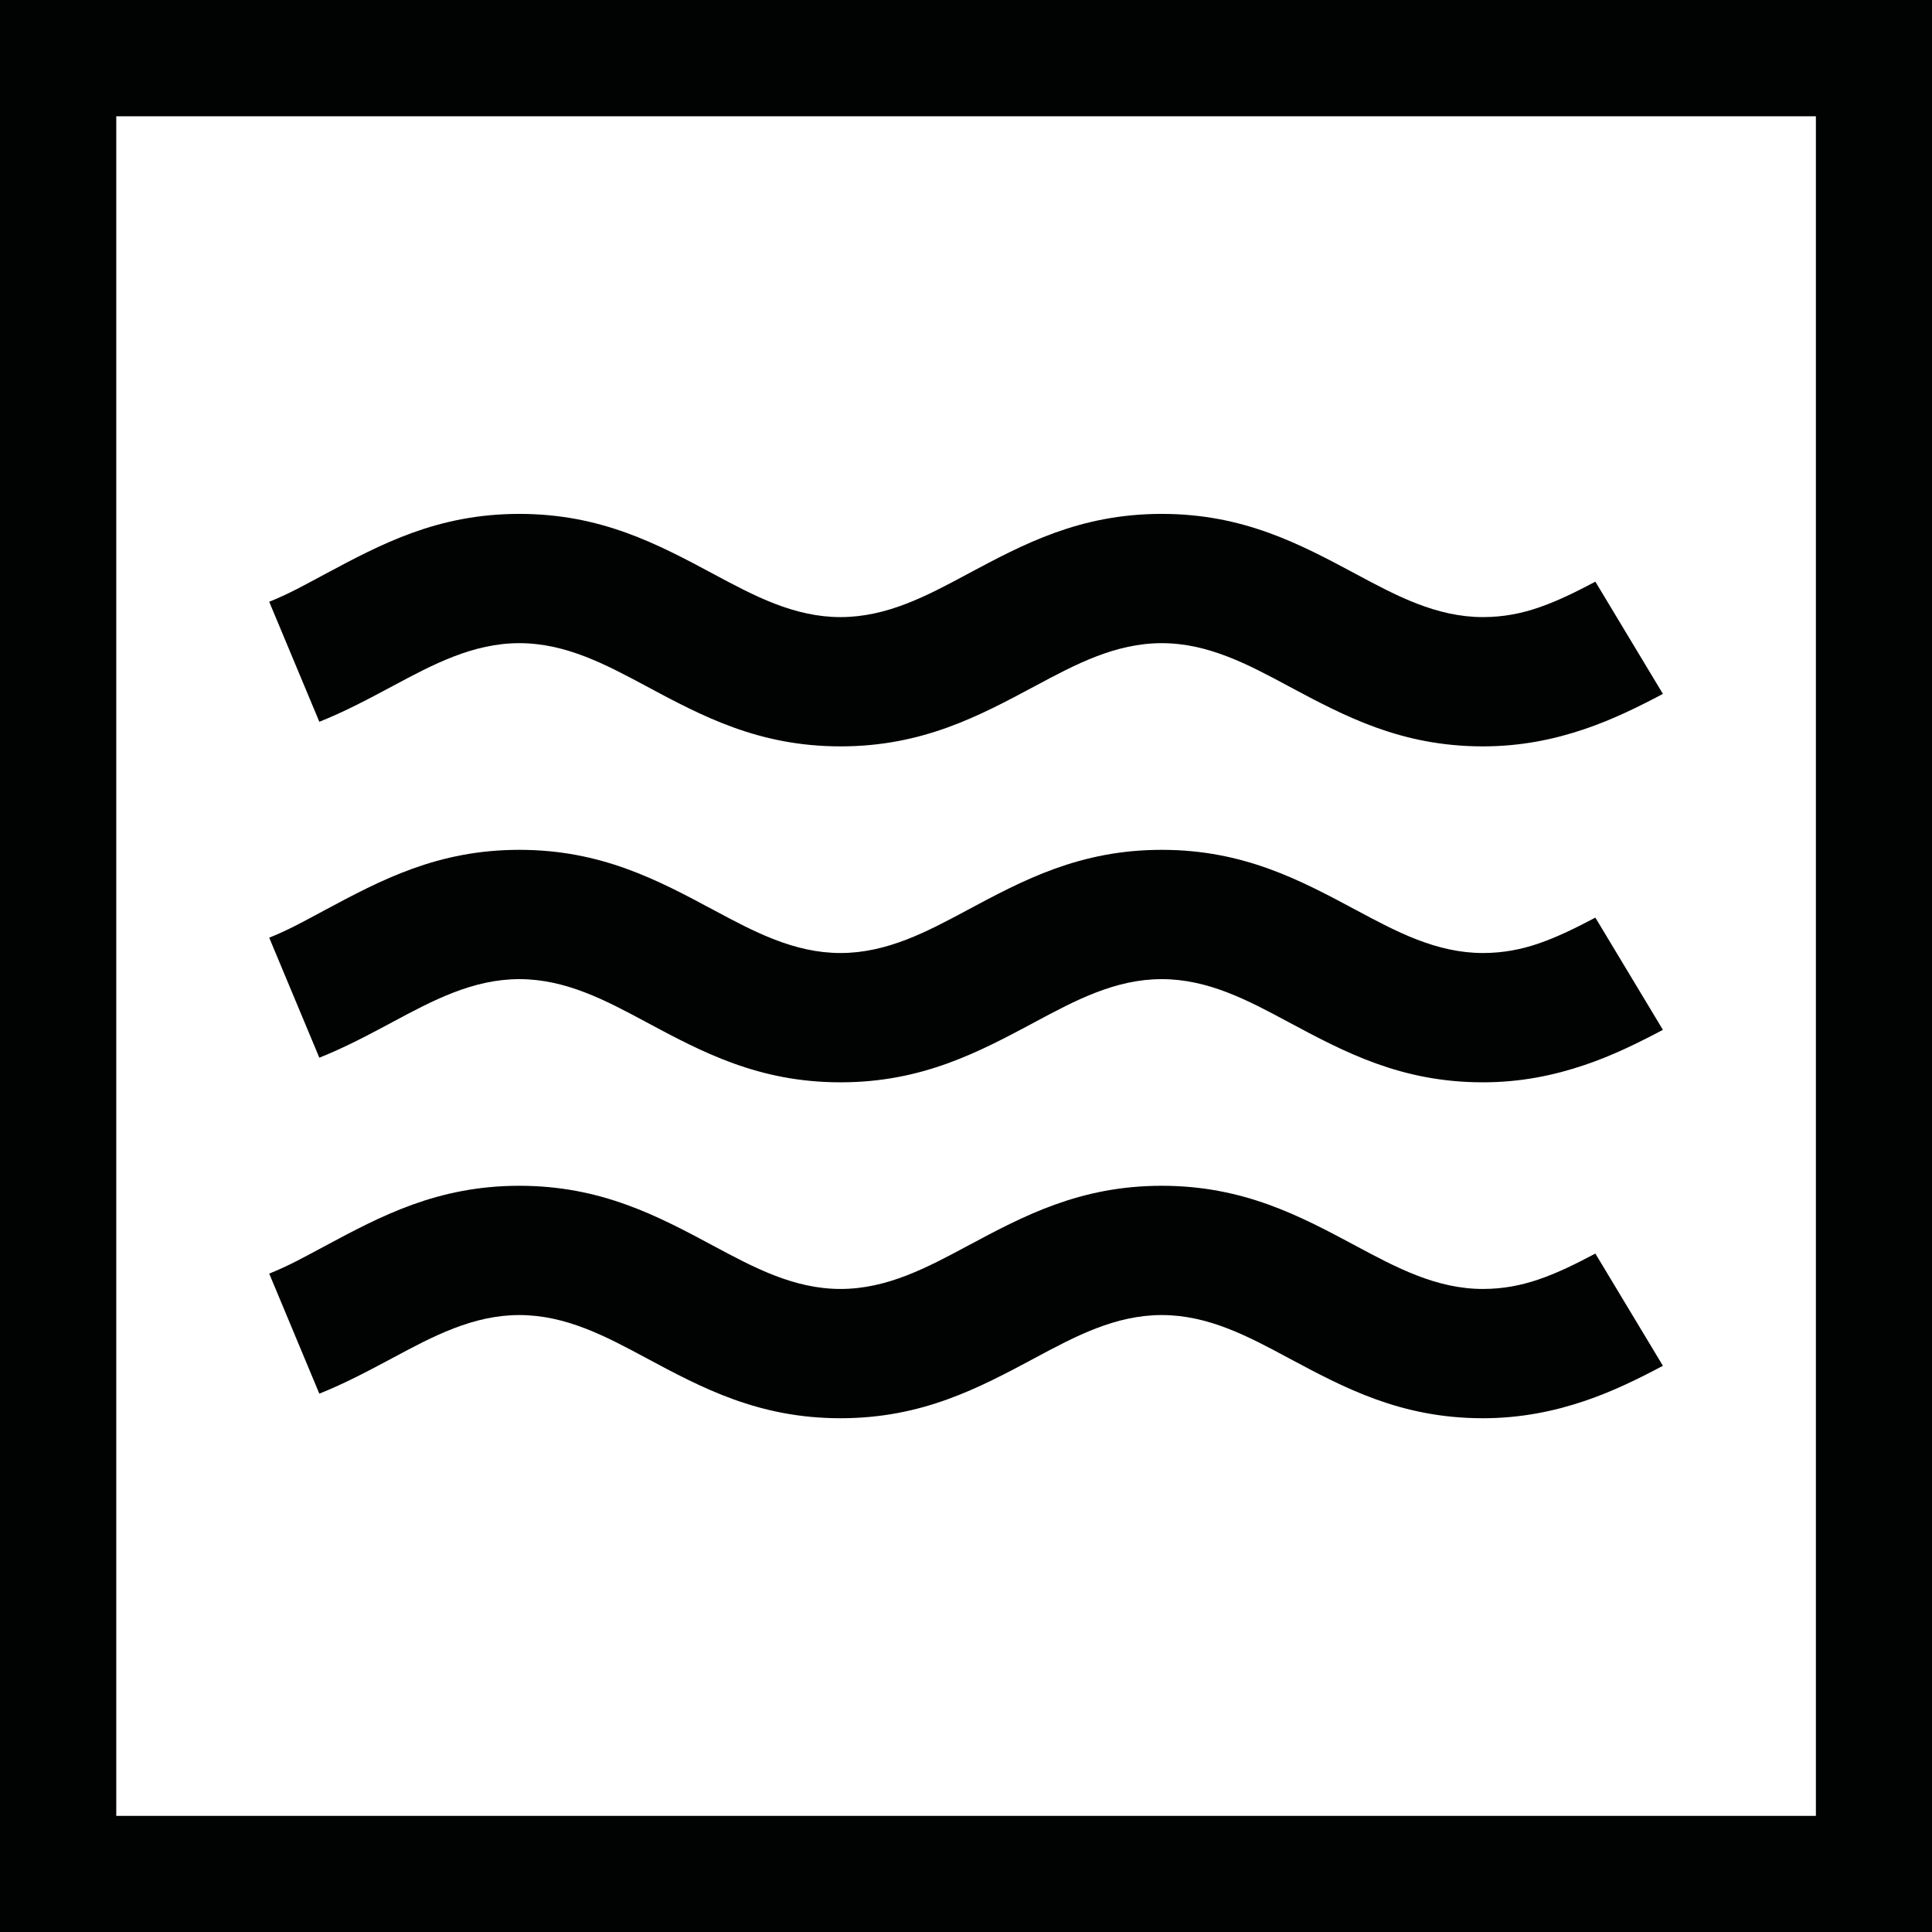
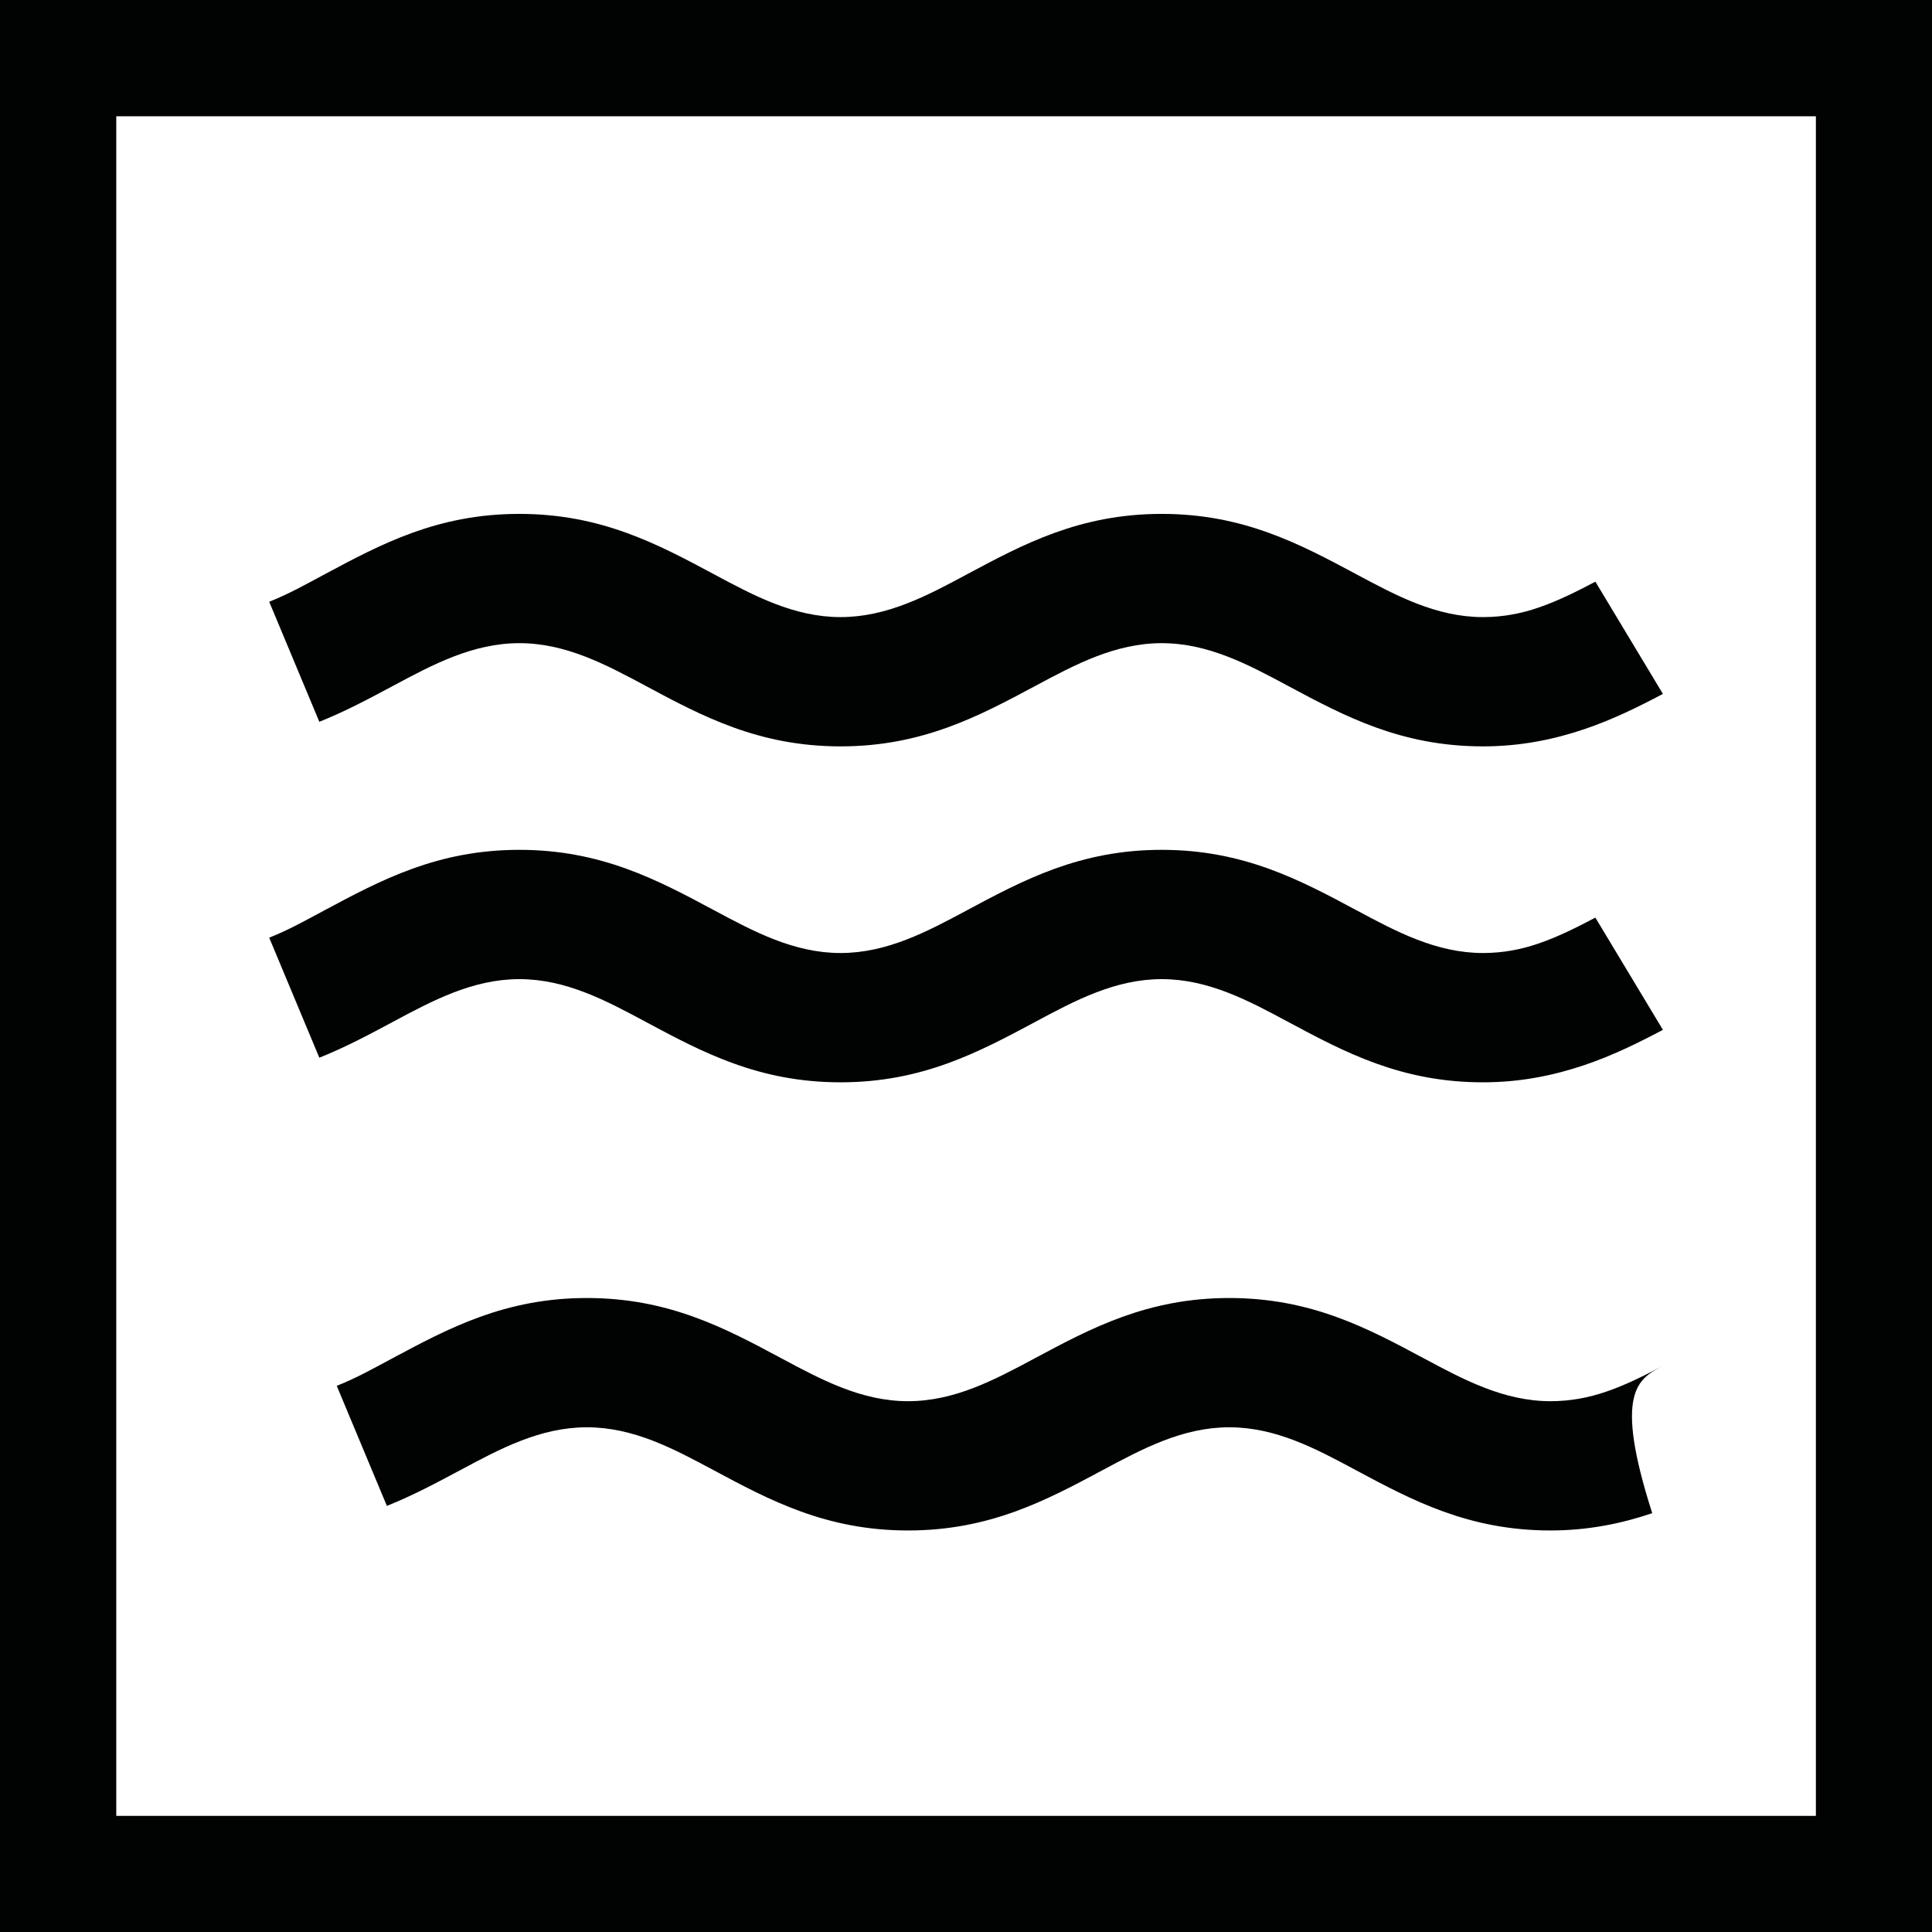
<svg xmlns="http://www.w3.org/2000/svg" version="1.1" id="Livello_1" x="0px" y="0px" width="75.74px" height="75.74px" viewBox="0 0 75.74 75.74" xml:space="preserve">
-   <path fill-rule="evenodd" clip-rule="evenodd" fill="#010202" d="M75.744,0v75.746c-25.248,0-50.496,0-75.744,0V0 C25.249,0,50.496,0,75.744,0L75.744,0z M65.191,27.203l-2.648-4.4c-0.742,0.392-1.486,0.765-2.244,1.021 c-0.656,0.225-1.365,0.368-2.164,0.368c-1.826,0-3.395-0.839-4.961-1.679c-2.209-1.182-4.42-2.367-7.631-2.367 s-5.422,1.184-7.631,2.367c-1.565,0.84-3.132,1.679-4.96,1.679s-3.395-0.839-4.961-1.679c-2.208-1.182-4.42-2.367-7.631-2.367 c-3.21,0-5.421,1.184-7.631,2.367c-0.767,0.41-1.387,0.763-2.175,1.078l1.965,4.705c1.023-0.408,1.953-0.907,2.881-1.404 c1.566-0.838,3.134-1.678,4.96-1.678c1.828,0,3.395,0.84,4.961,1.679c2.209,1.183,4.419,2.367,7.631,2.367 c3.211,0,5.422-1.185,7.63-2.367c1.566-0.839,3.135-1.679,4.961-1.679c1.828,0,3.395,0.84,4.959,1.679 c2.211,1.183,4.422,2.367,7.633,2.367c1.471,0,2.775-0.267,3.99-0.679C63.24,28.202,64.229,27.711,65.191,27.203L65.191,27.203z M65.191,53.543l-2.648-4.4c-0.742,0.393-1.486,0.766-2.244,1.021c-0.656,0.223-1.365,0.367-2.164,0.367 c-1.826,0-3.395-0.84-4.961-1.678c-2.209-1.184-4.42-2.367-7.631-2.367s-5.422,1.184-7.631,2.367 c-1.565,0.838-3.132,1.678-4.96,1.678s-3.395-0.84-4.961-1.678c-2.208-1.184-4.42-2.367-7.631-2.367 c-3.21,0-5.421,1.184-7.631,2.367c-0.767,0.41-1.387,0.762-2.175,1.076l1.965,4.707c1.023-0.41,1.953-0.908,2.881-1.404 c1.566-0.84,3.134-1.678,4.96-1.678c1.828,0,3.395,0.838,4.961,1.678c2.209,1.184,4.419,2.367,7.631,2.367 c3.211,0,5.422-1.186,7.63-2.367c1.566-0.84,3.135-1.678,4.961-1.678c1.828,0,3.395,0.838,4.959,1.678 c2.211,1.184,4.422,2.367,7.633,2.367c1.471,0,2.775-0.268,3.99-0.678C63.24,54.543,64.229,54.053,65.191,53.543L65.191,53.543z M65.191,40.373l-2.648-4.4c-0.742,0.391-1.486,0.764-2.244,1.021c-0.656,0.224-1.365,0.367-2.164,0.367 c-1.826,0-3.395-0.839-4.961-1.678c-2.209-1.183-4.42-2.367-7.631-2.367s-5.422,1.185-7.631,2.367 c-1.565,0.839-3.132,1.678-4.96,1.678s-3.395-0.839-4.961-1.678c-2.208-1.183-4.42-2.367-7.631-2.367 c-3.21,0-5.421,1.185-7.631,2.366c-0.767,0.411-1.387,0.763-2.175,1.078l1.965,4.705c1.023-0.408,1.953-0.906,2.881-1.404 c1.566-0.838,3.134-1.676,4.96-1.676c1.828,0,3.395,0.838,4.961,1.678c2.209,1.184,4.419,2.367,7.631,2.367 c3.211,0,5.422-1.186,7.63-2.367c1.566-0.84,3.135-1.678,4.961-1.678c1.828,0,3.395,0.838,4.959,1.678 c2.211,1.184,4.422,2.367,7.633,2.367c1.471,0,2.775-0.268,3.99-0.68C63.24,41.373,64.229,40.881,65.191,40.373L65.191,40.373z M71.188,4.558H4.558v66.63h66.63V4.558z" />
+   <path fill-rule="evenodd" clip-rule="evenodd" fill="#010202" d="M75.744,0v75.746c-25.248,0-50.496,0-75.744,0V0 C25.249,0,50.496,0,75.744,0L75.744,0z M65.191,27.203l-2.648-4.4c-0.742,0.392-1.486,0.765-2.244,1.021 c-0.656,0.225-1.365,0.368-2.164,0.368c-1.826,0-3.395-0.839-4.961-1.679c-2.209-1.182-4.42-2.367-7.631-2.367 s-5.422,1.184-7.631,2.367c-1.565,0.84-3.132,1.679-4.96,1.679s-3.395-0.839-4.961-1.679c-2.208-1.182-4.42-2.367-7.631-2.367 c-3.21,0-5.421,1.184-7.631,2.367c-0.767,0.41-1.387,0.763-2.175,1.078l1.965,4.705c1.023-0.408,1.953-0.907,2.881-1.404 c1.566-0.838,3.134-1.678,4.96-1.678c1.828,0,3.395,0.84,4.961,1.679c2.209,1.183,4.419,2.367,7.631,2.367 c3.211,0,5.422-1.185,7.63-2.367c1.566-0.839,3.135-1.679,4.961-1.679c1.828,0,3.395,0.84,4.959,1.679 c2.211,1.183,4.422,2.367,7.633,2.367c1.471,0,2.775-0.267,3.99-0.679C63.24,28.202,64.229,27.711,65.191,27.203L65.191,27.203z M65.191,53.543c-0.742,0.393-1.486,0.766-2.244,1.021c-0.656,0.223-1.365,0.367-2.164,0.367 c-1.826,0-3.395-0.84-4.961-1.678c-2.209-1.184-4.42-2.367-7.631-2.367s-5.422,1.184-7.631,2.367 c-1.565,0.838-3.132,1.678-4.96,1.678s-3.395-0.84-4.961-1.678c-2.208-1.184-4.42-2.367-7.631-2.367 c-3.21,0-5.421,1.184-7.631,2.367c-0.767,0.41-1.387,0.762-2.175,1.076l1.965,4.707c1.023-0.41,1.953-0.908,2.881-1.404 c1.566-0.84,3.134-1.678,4.96-1.678c1.828,0,3.395,0.838,4.961,1.678c2.209,1.184,4.419,2.367,7.631,2.367 c3.211,0,5.422-1.186,7.63-2.367c1.566-0.84,3.135-1.678,4.961-1.678c1.828,0,3.395,0.838,4.959,1.678 c2.211,1.184,4.422,2.367,7.633,2.367c1.471,0,2.775-0.268,3.99-0.678C63.24,54.543,64.229,54.053,65.191,53.543L65.191,53.543z M65.191,40.373l-2.648-4.4c-0.742,0.391-1.486,0.764-2.244,1.021c-0.656,0.224-1.365,0.367-2.164,0.367 c-1.826,0-3.395-0.839-4.961-1.678c-2.209-1.183-4.42-2.367-7.631-2.367s-5.422,1.185-7.631,2.367 c-1.565,0.839-3.132,1.678-4.96,1.678s-3.395-0.839-4.961-1.678c-2.208-1.183-4.42-2.367-7.631-2.367 c-3.21,0-5.421,1.185-7.631,2.366c-0.767,0.411-1.387,0.763-2.175,1.078l1.965,4.705c1.023-0.408,1.953-0.906,2.881-1.404 c1.566-0.838,3.134-1.676,4.96-1.676c1.828,0,3.395,0.838,4.961,1.678c2.209,1.184,4.419,2.367,7.631,2.367 c3.211,0,5.422-1.186,7.63-2.367c1.566-0.84,3.135-1.678,4.961-1.678c1.828,0,3.395,0.838,4.959,1.678 c2.211,1.184,4.422,2.367,7.633,2.367c1.471,0,2.775-0.268,3.99-0.68C63.24,41.373,64.229,40.881,65.191,40.373L65.191,40.373z M71.188,4.558H4.558v66.63h66.63V4.558z" />
</svg>